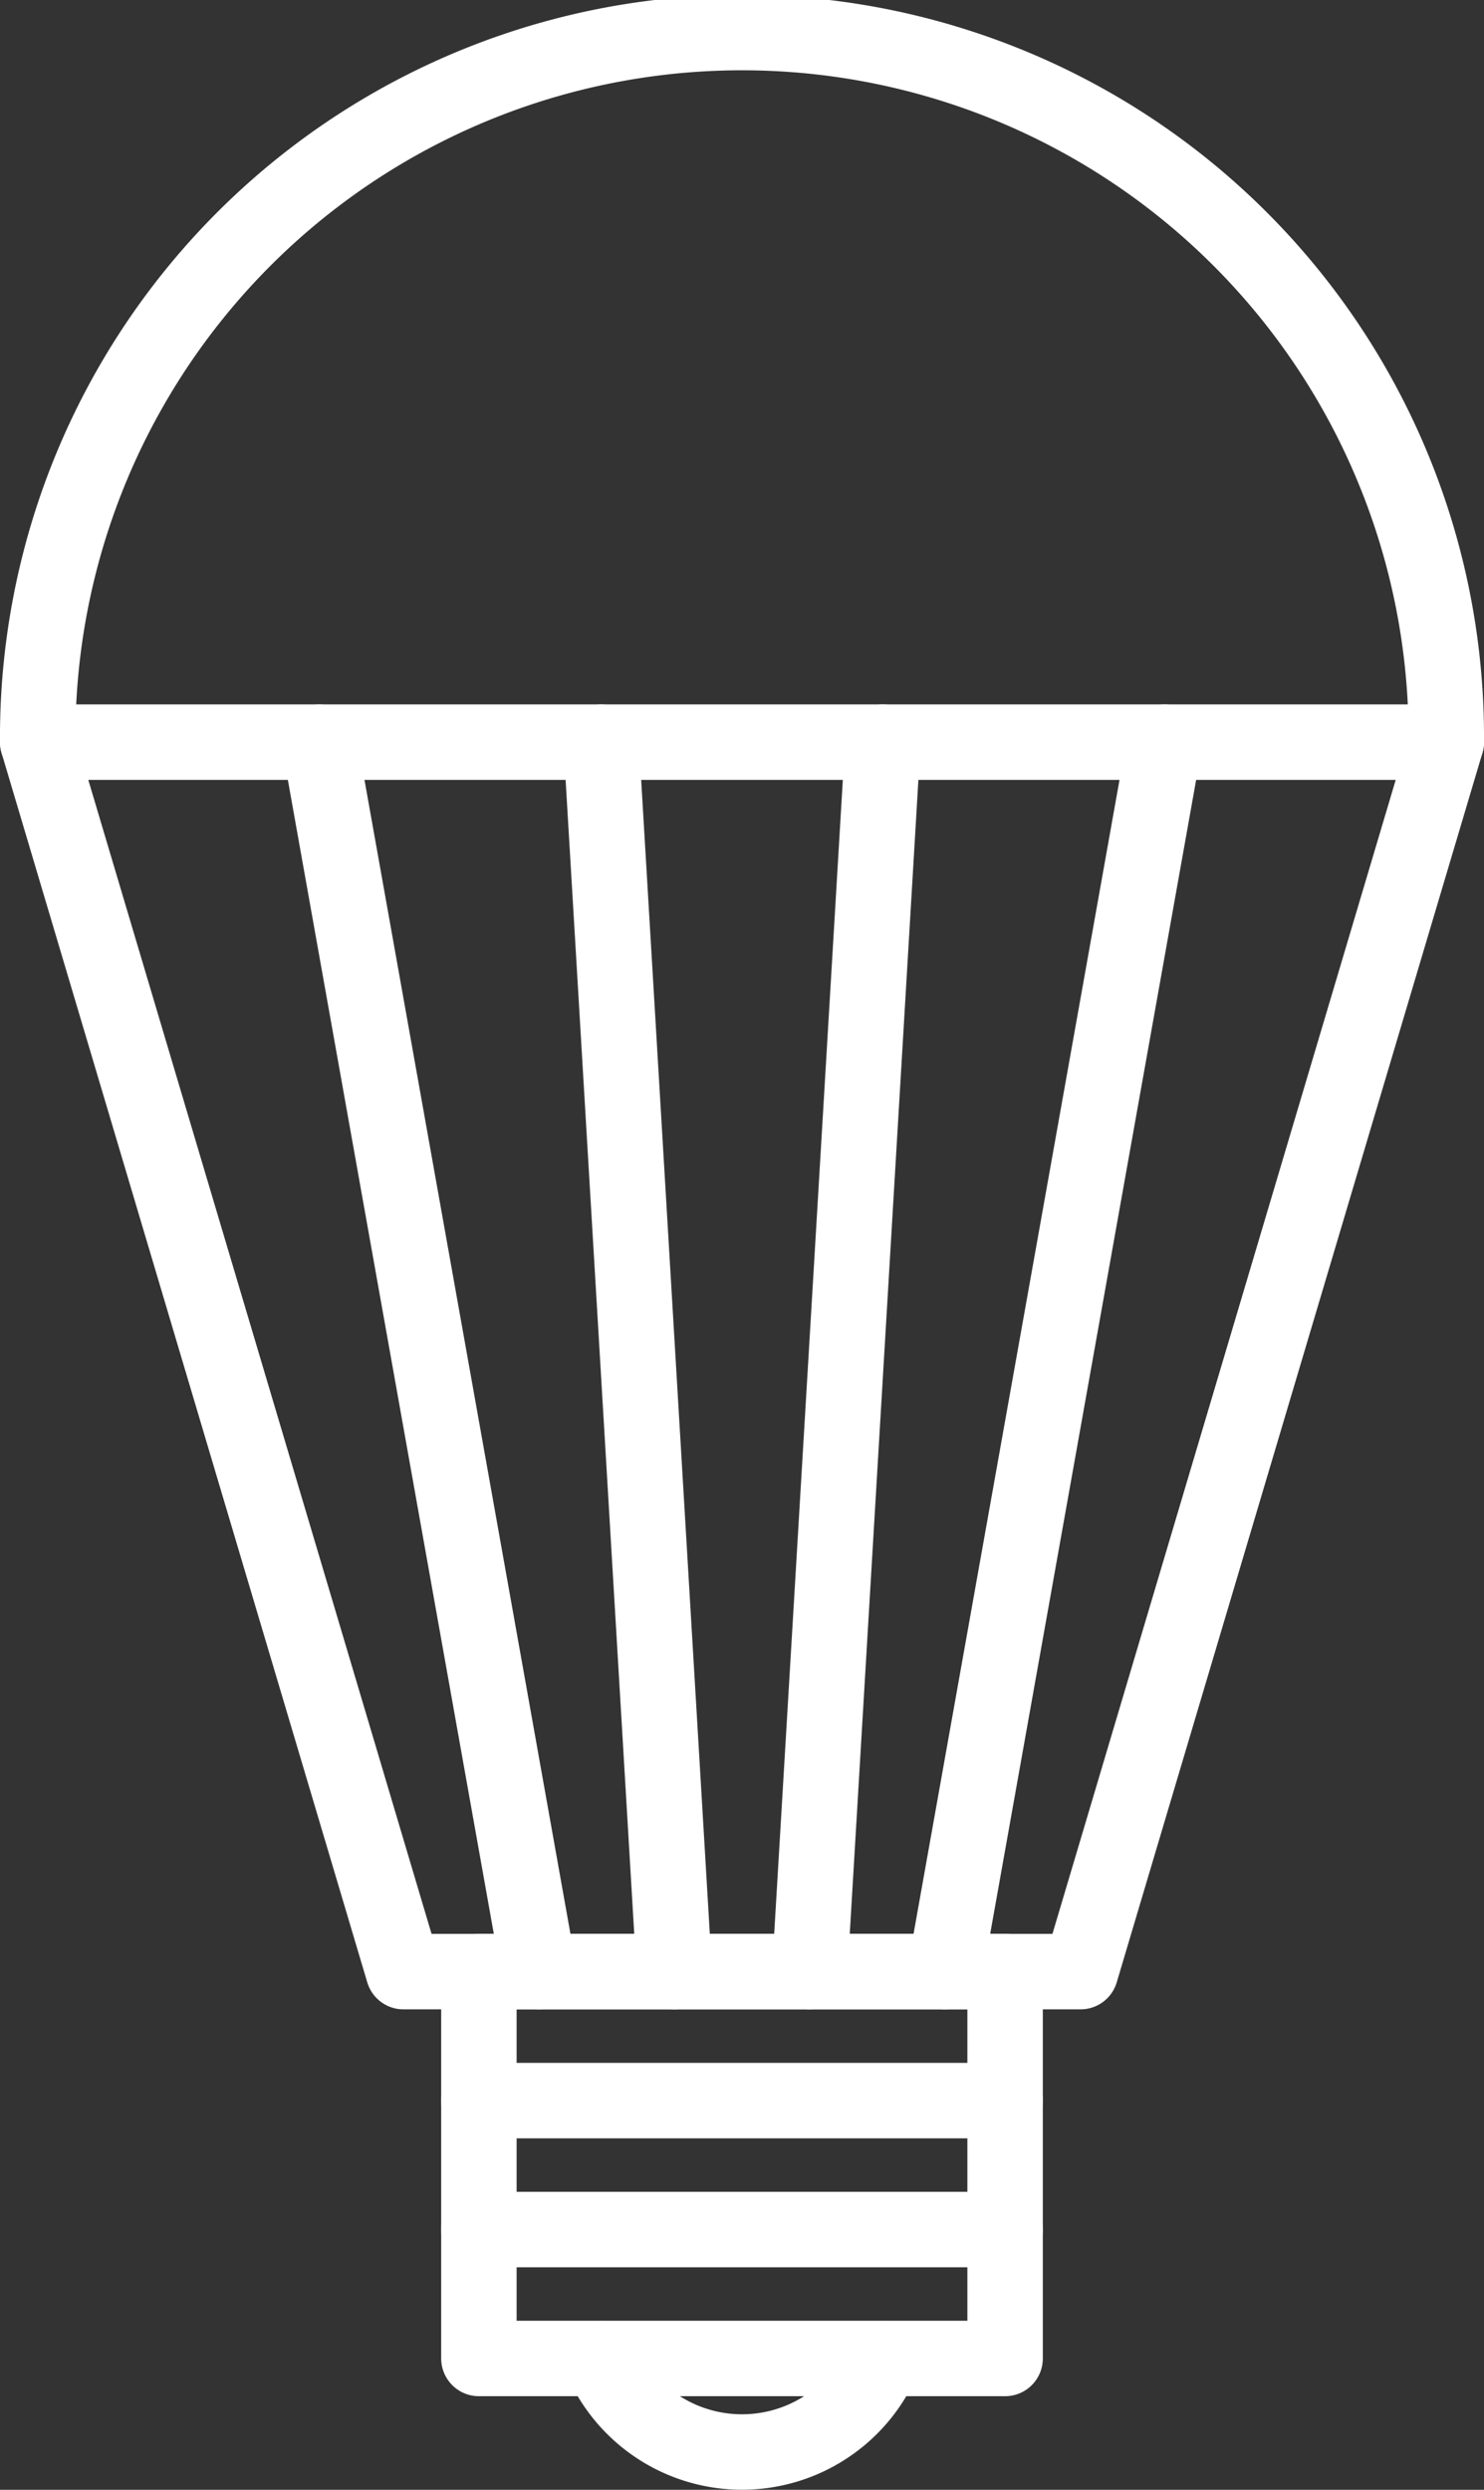
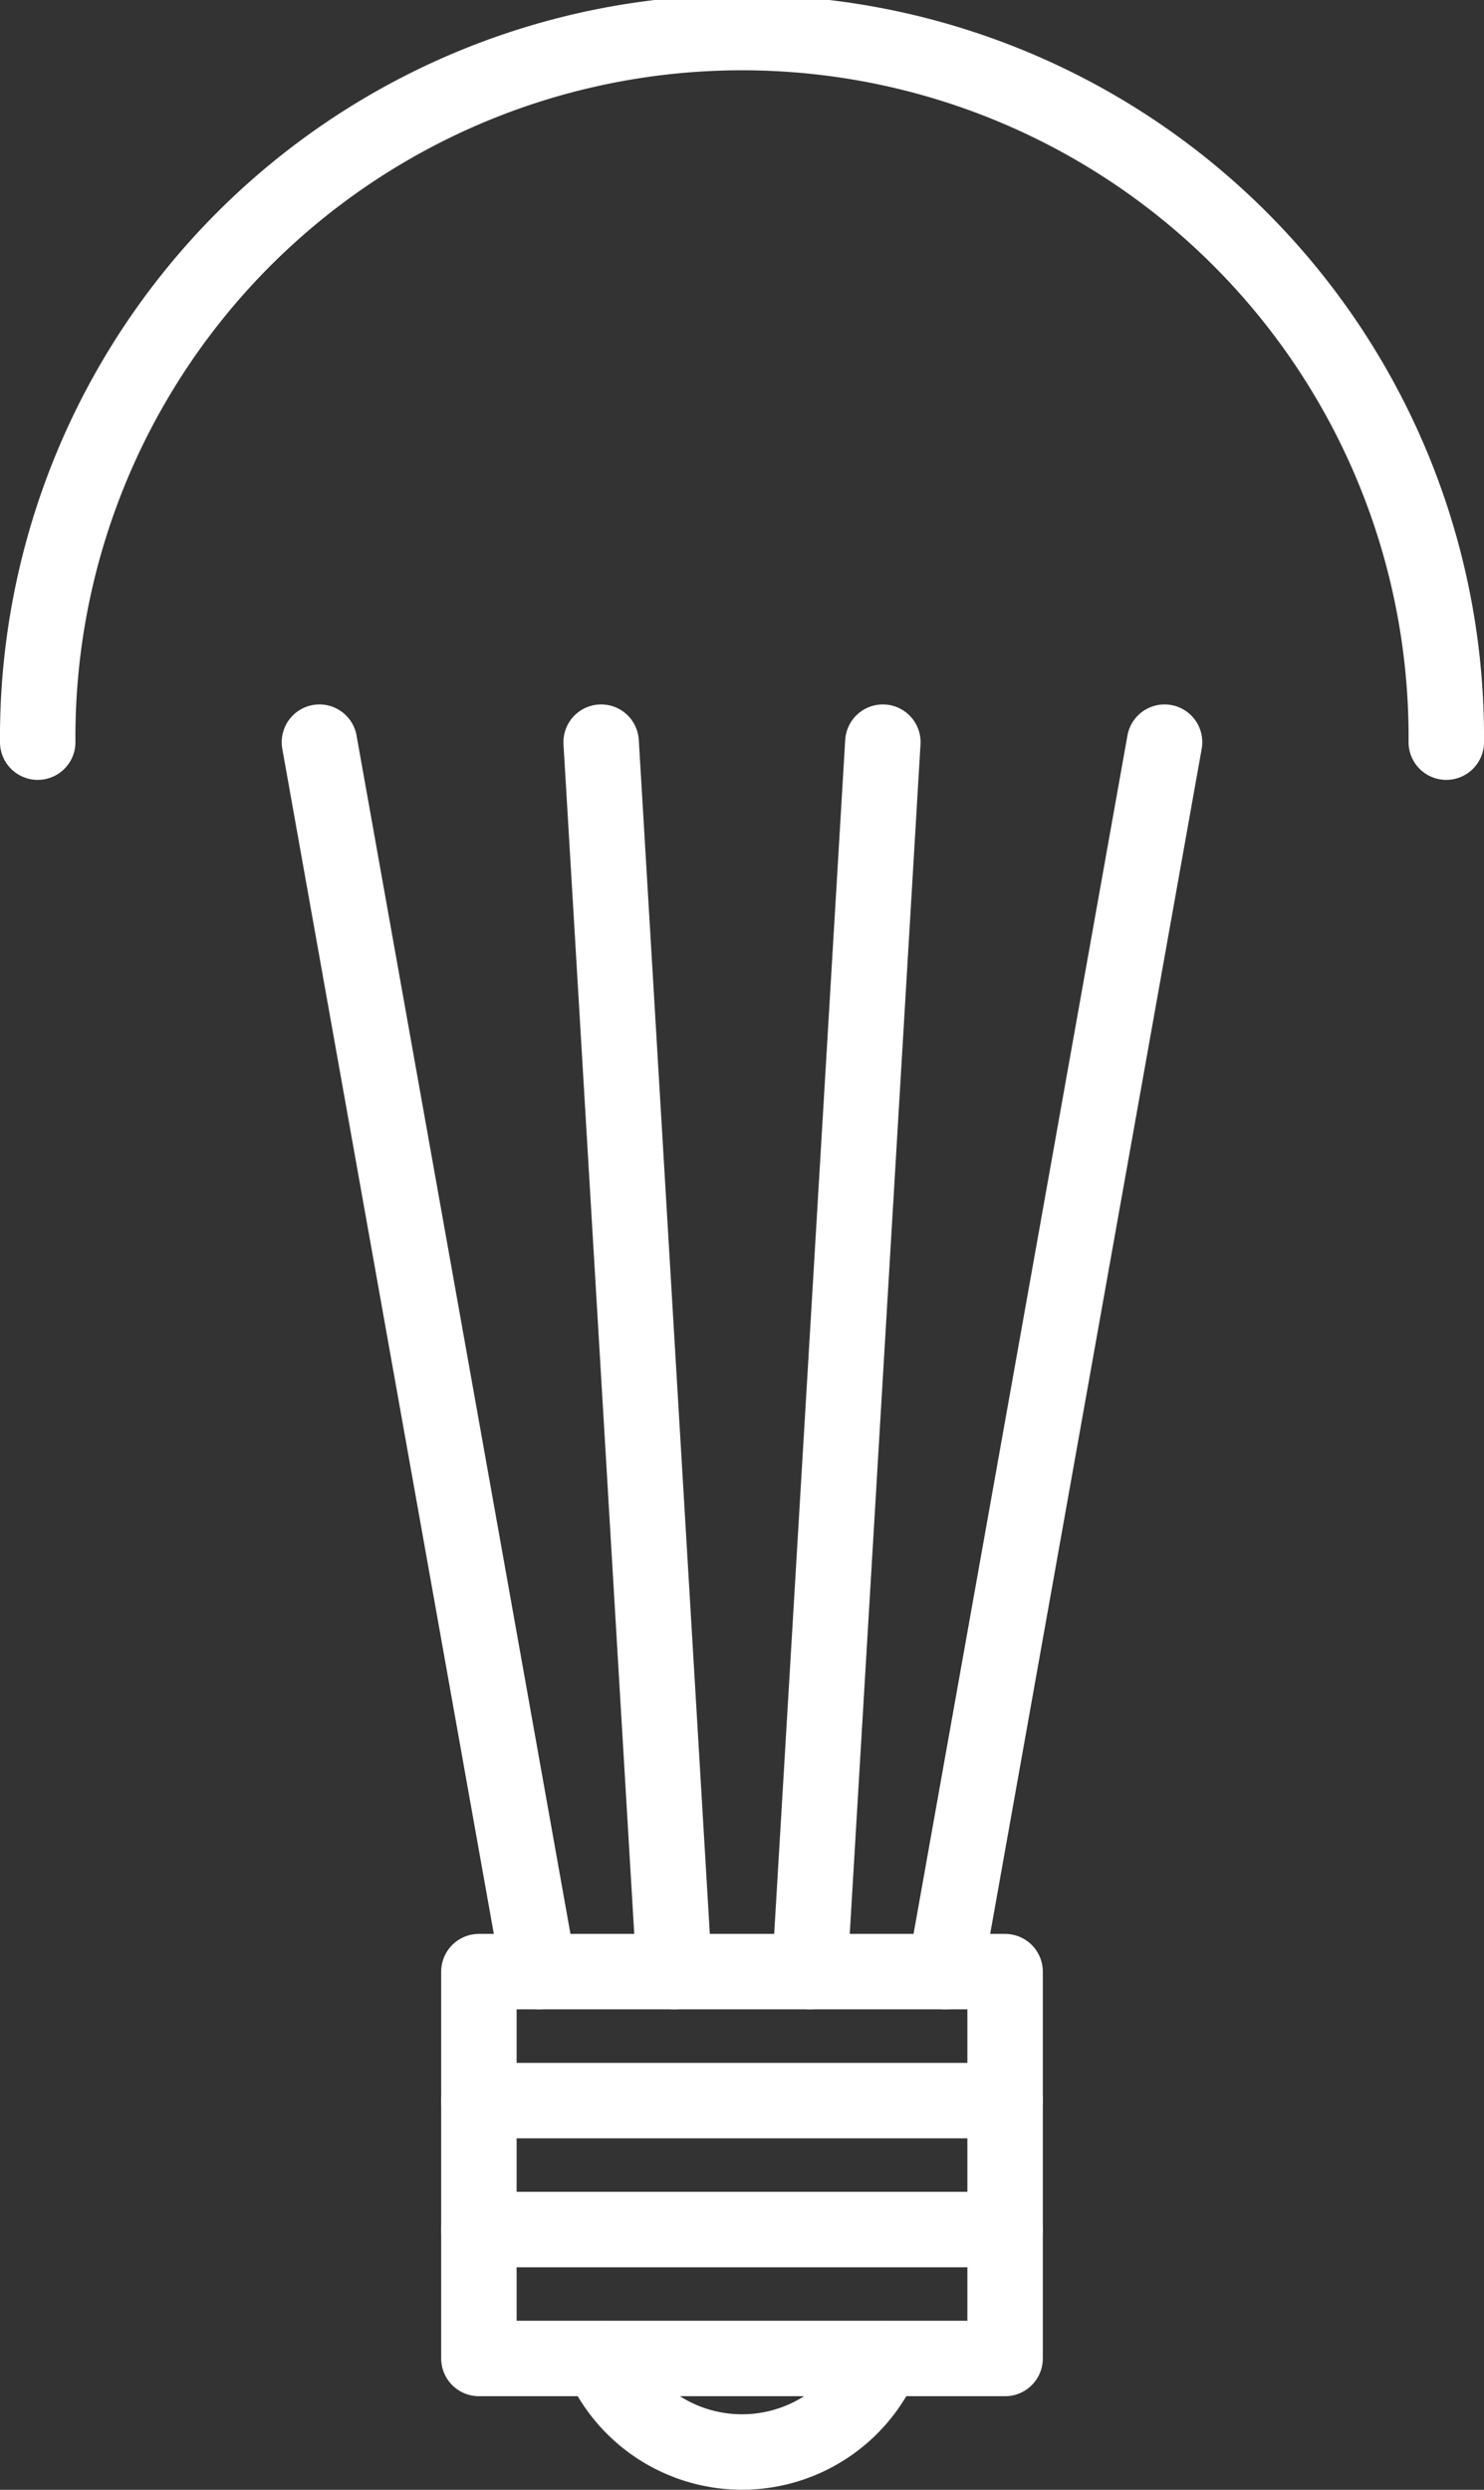
<svg xmlns="http://www.w3.org/2000/svg" width="39.345" height="66" viewBox="0 0 39.345 66">
  <rect x="0" y="0" width="39.345" height="66" fill="#333333" stroke="none" />
  <defs>
    <style>
      .cls-1 {
        fill: none;
        stroke: #fff;
        stroke-linecap: round;
        stroke-linejoin: round;
        stroke-width: 2px;
      }
    </style>
  </defs>
  <g id="レイヤー_2" data-name="レイヤー 2">
    <g id="BUSINESS1">
      <g>
        <path class="cls-1" d="M1,19.673a18.673,18.673,0,1,1,37.345,0" />
        <path class="cls-1" d="M15.929,62.519a4.066,4.066,0,0,0,7.487,0" />
-         <polygon class="cls-1" points="28.649 52.264 10.696 52.264 1 19.673 38.345 19.673 28.649 52.264" />
        <line class="cls-1" x1="30.876" y1="19.673" x2="25.058" y2="52.264" />
        <line class="cls-1" x1="23.407" y1="19.673" x2="21.468" y2="52.264" />
        <line class="cls-1" x1="15.938" y1="19.673" x2="17.877" y2="52.264" />
        <line class="cls-1" x1="8.469" y1="19.673" x2="14.287" y2="52.264" />
        <rect class="cls-1" x="12.697" y="52.264" width="13.951" height="10.255" />
        <line class="cls-1" x1="26.648" y1="59.101" x2="12.697" y2="59.101" />
        <line class="cls-1" x1="26.648" y1="55.683" x2="12.697" y2="55.683" />
      </g>
    </g>
  </g>
</svg>